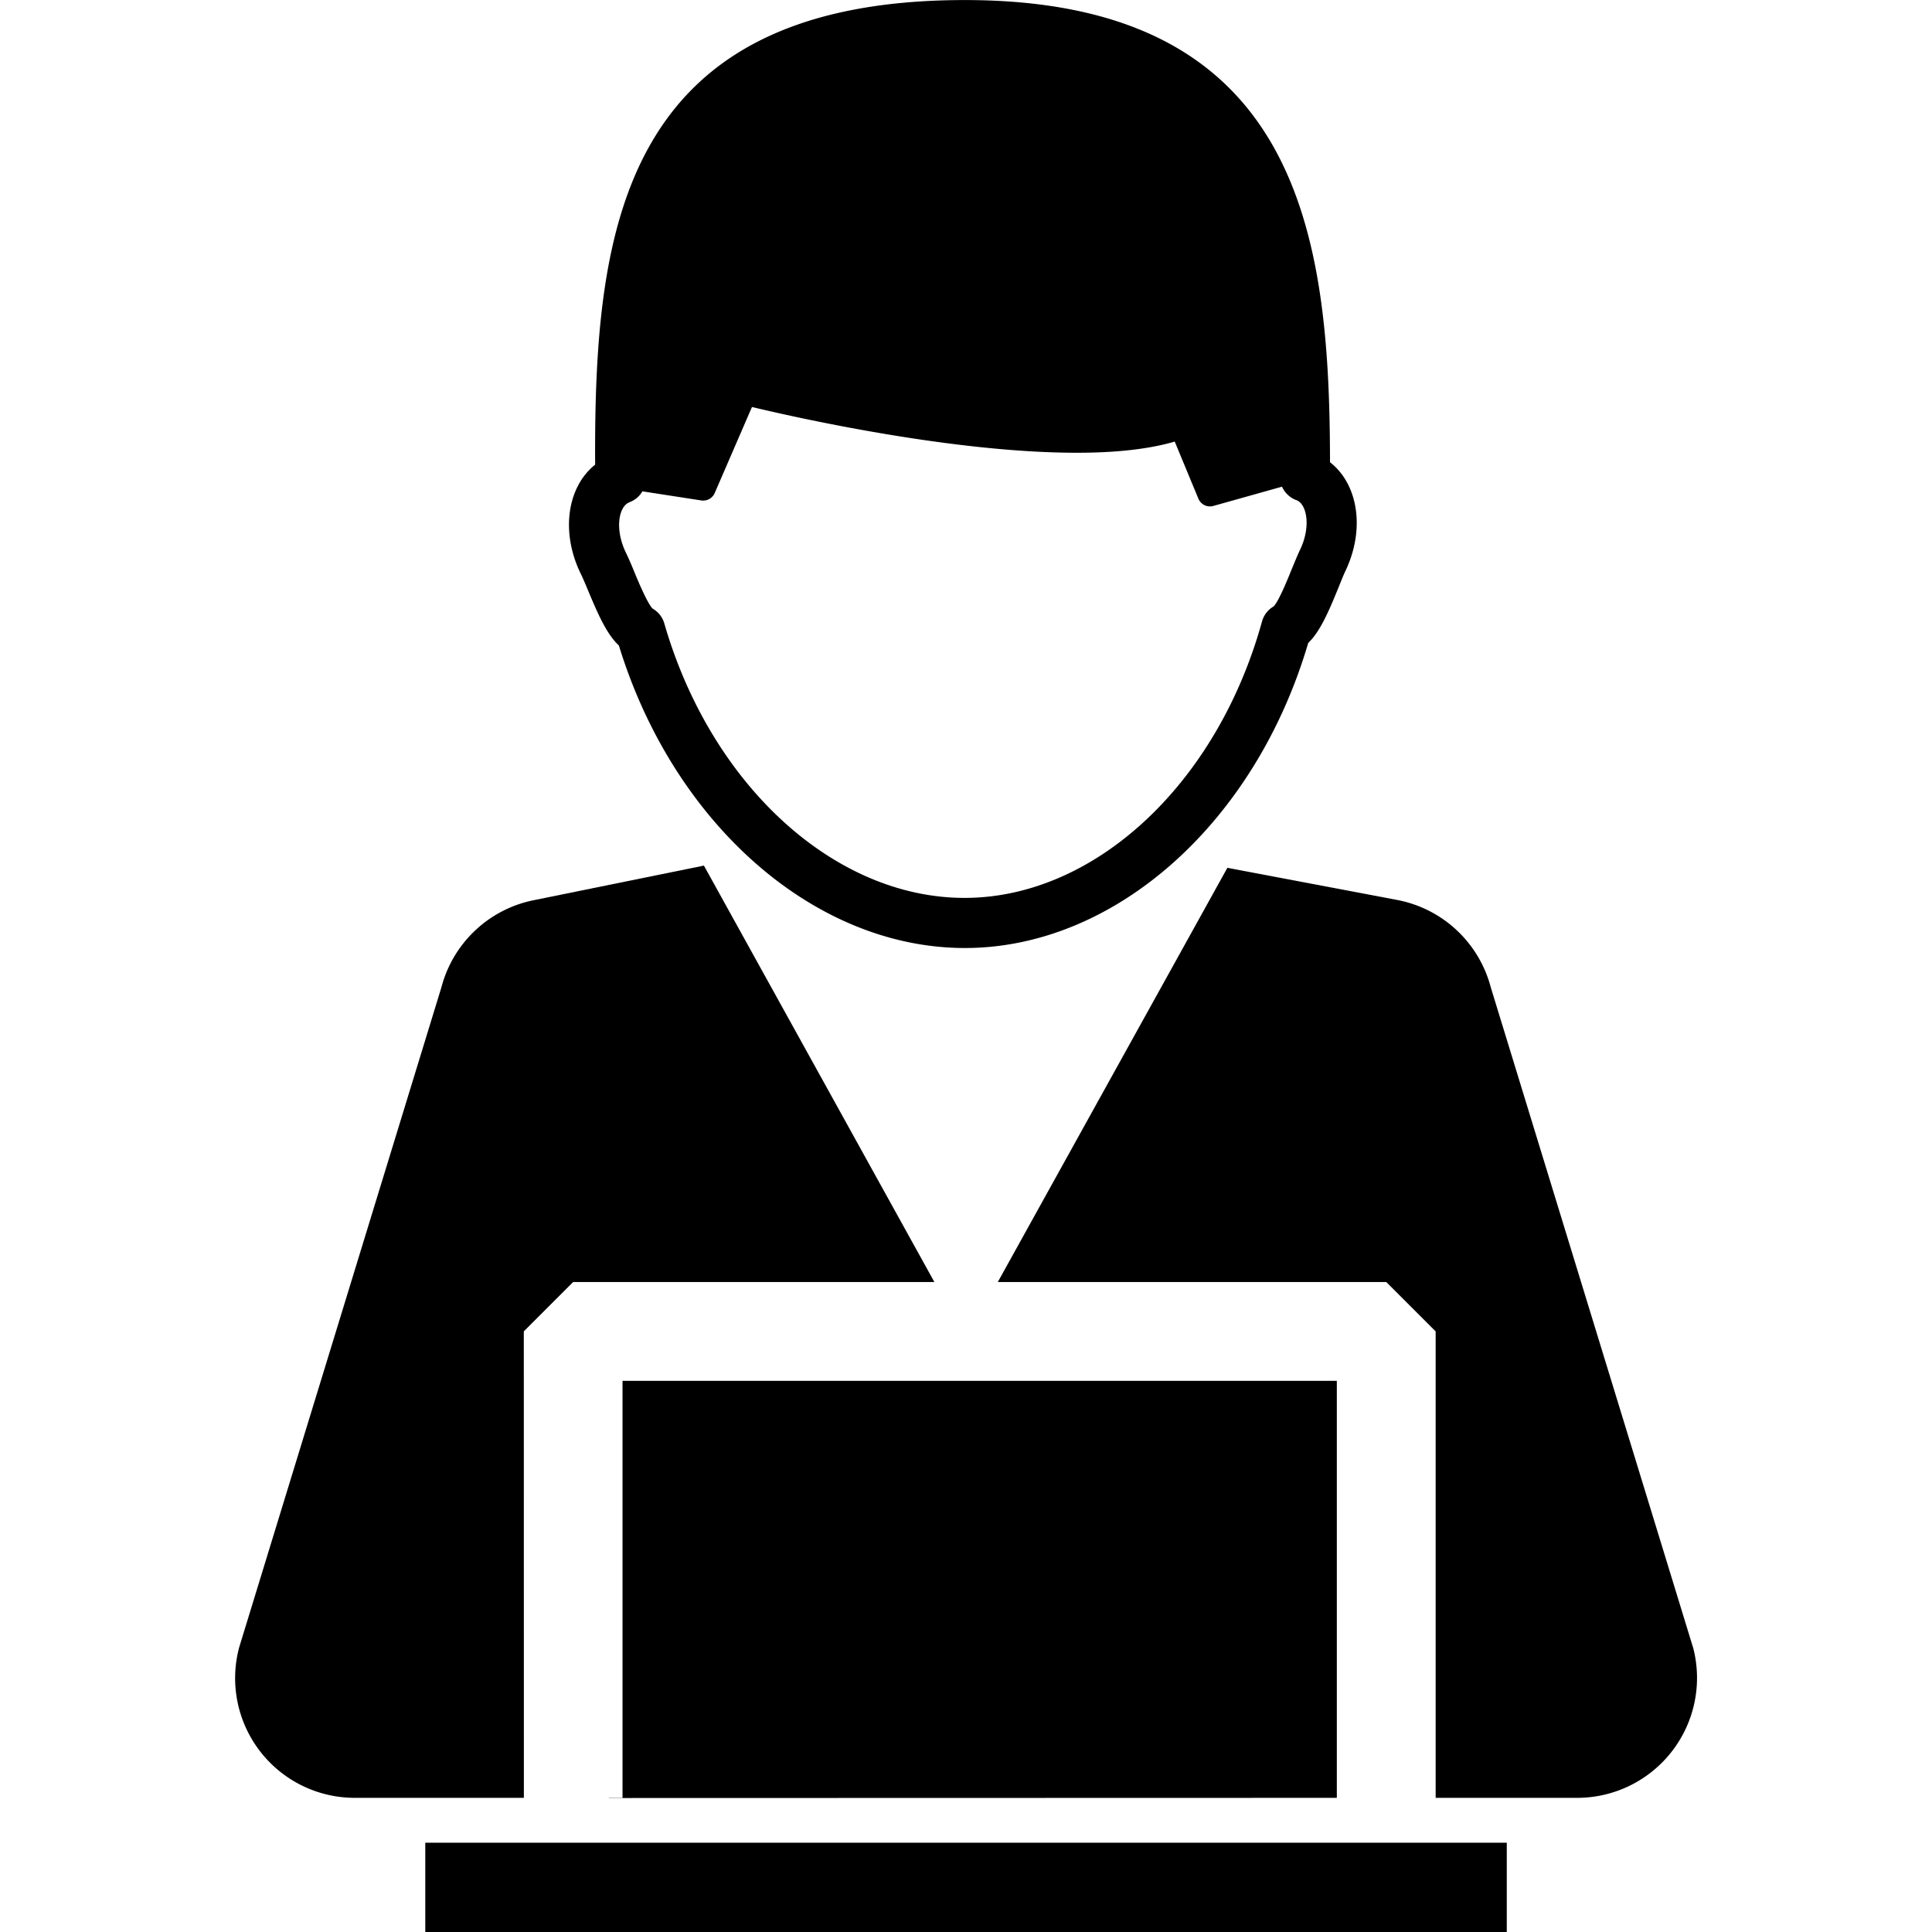
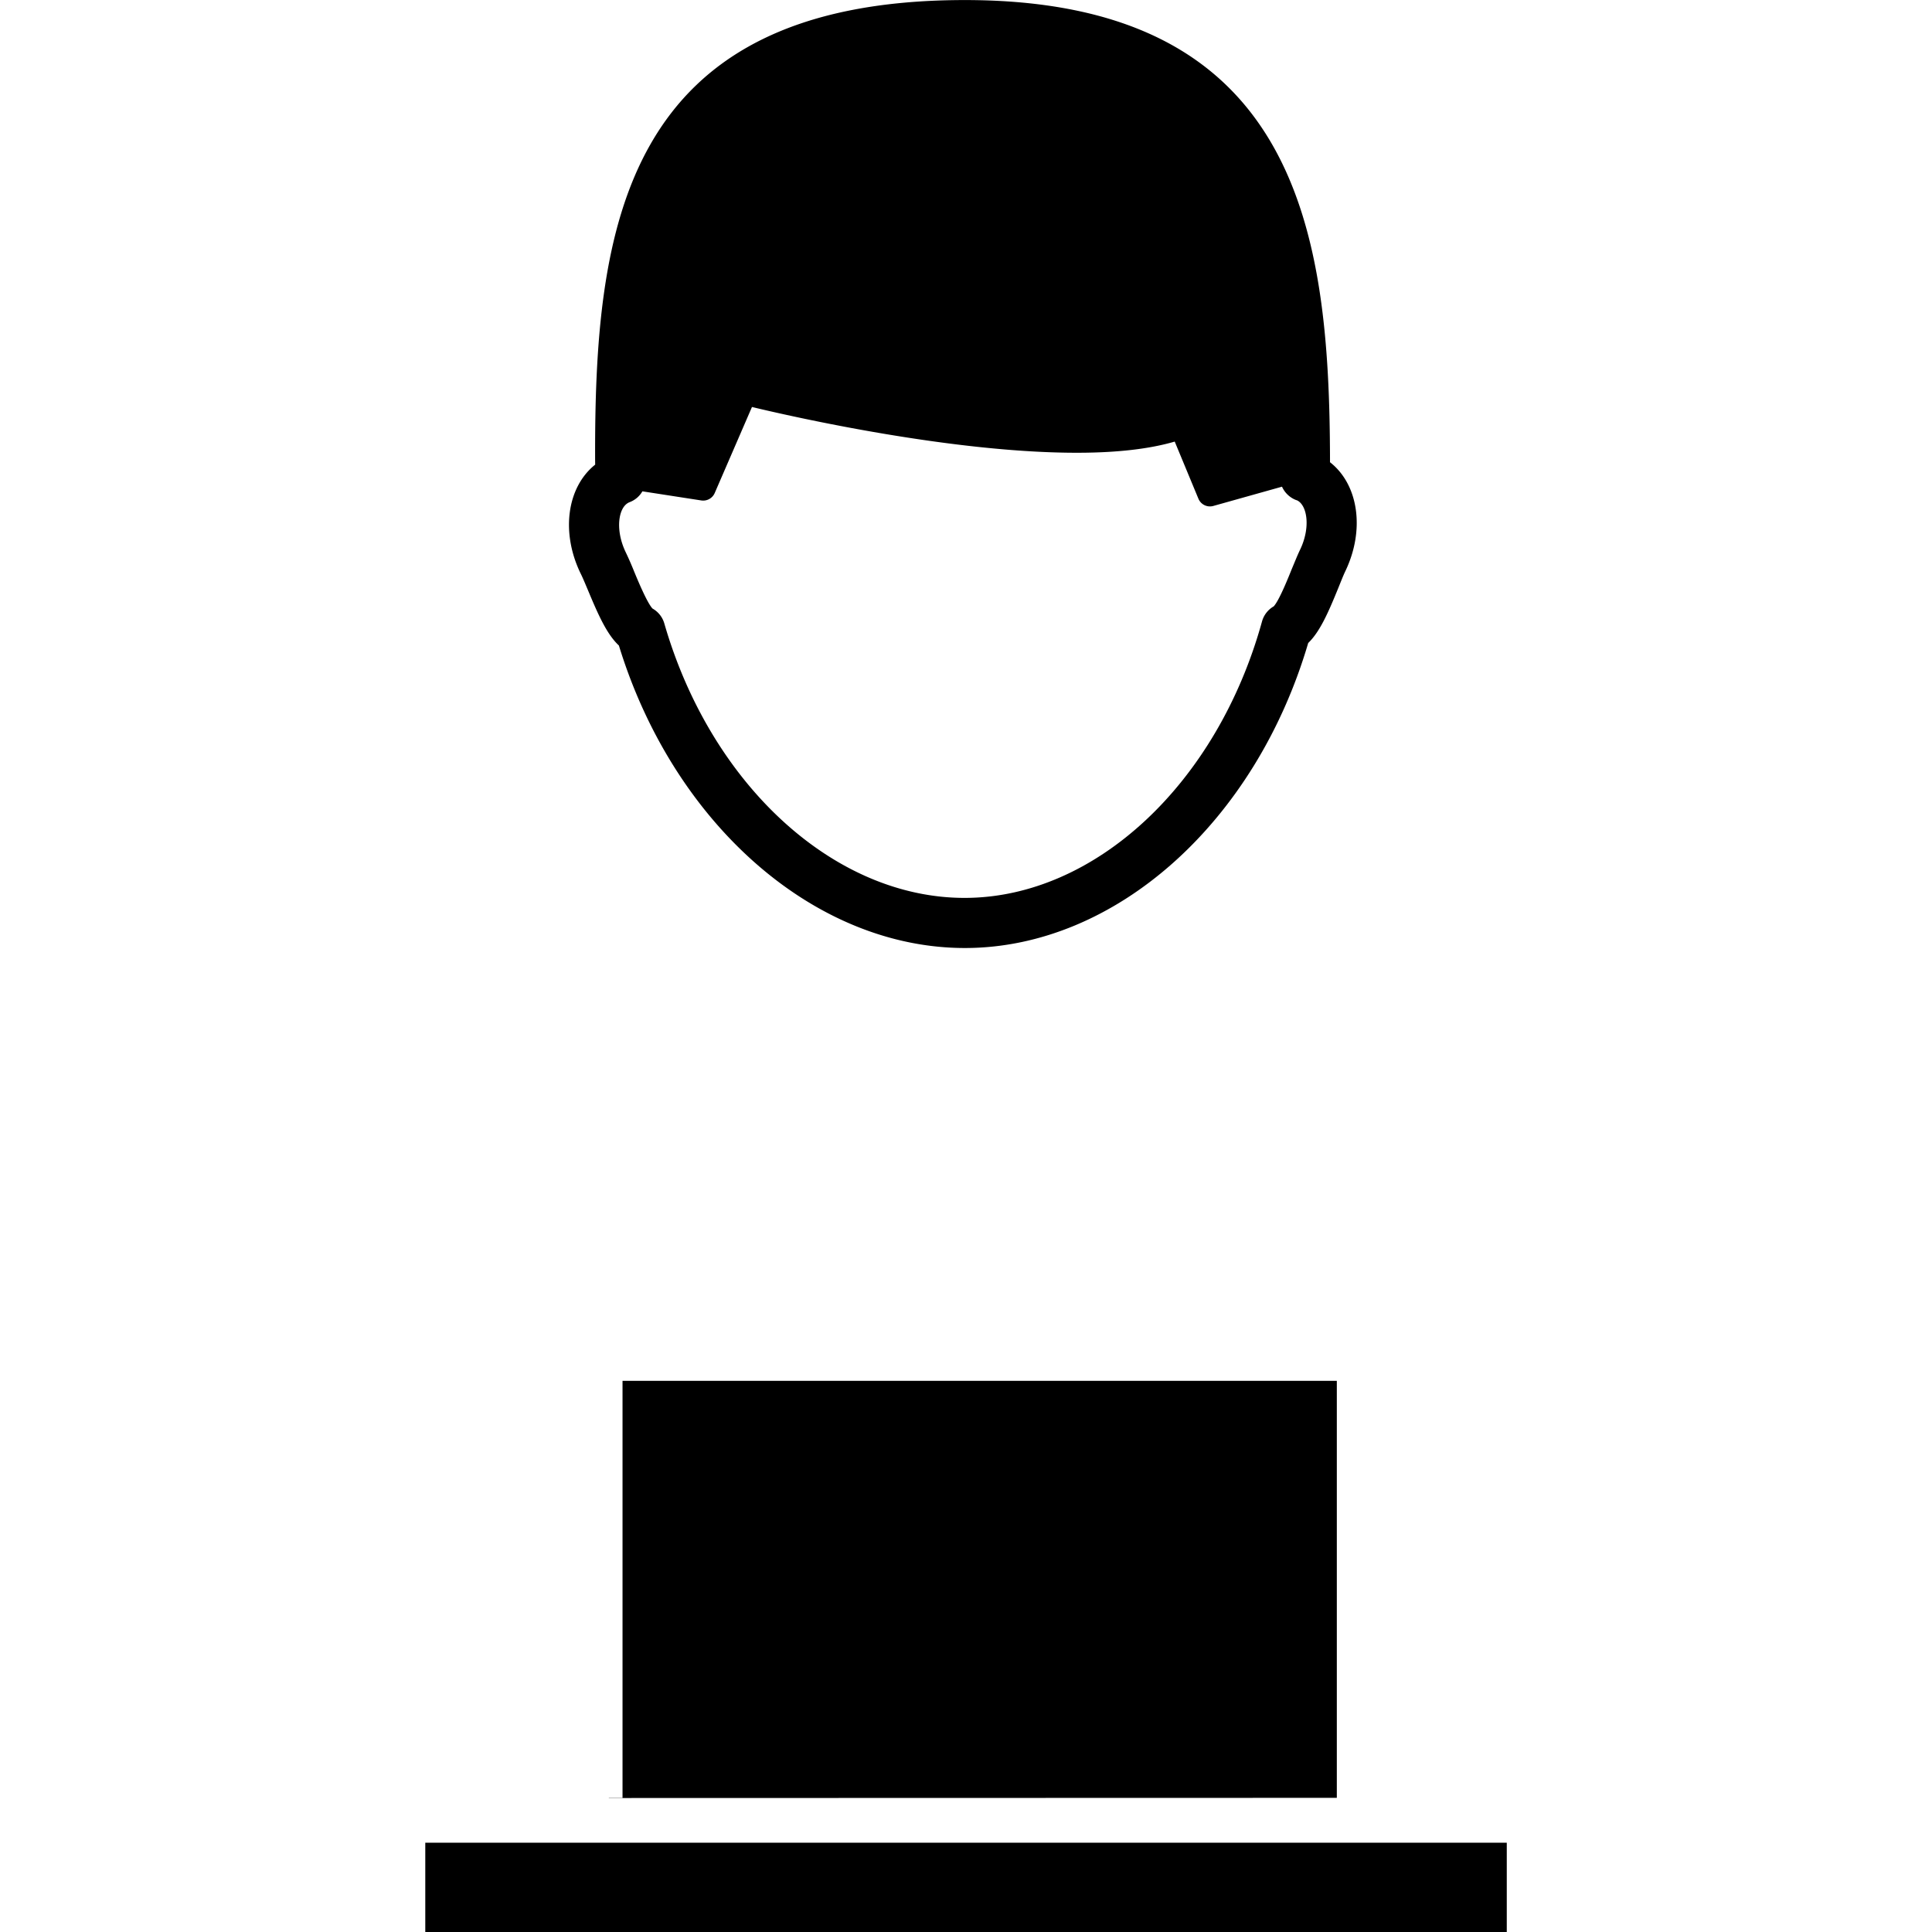
<svg xmlns="http://www.w3.org/2000/svg" viewBox="0 0 32 32">
-   <path d="m8.675 22.052.818-.818h5.983l-3.817-6.897-2.823.574c-.74.15-1.331.708-1.524 1.439L3.961 27.287a1.982 1.982 0 0 0 1.919 2.491h2.797l-.001-7.726zM28.042 27.287 24.691 16.35a1.987 1.987 0 0 0-1.55-1.444l-2.812-.532-3.802 6.86h6.434l.818.818v7.726h2.346a1.986 1.986 0 0 0 1.918-2.49z" />
  <path d="M10.311 29.778h-.227v.003l12.058-.003v-6.907H10.311zM7.044 30.521h17.913V32H7.044v-1.479zM9.623 9.511c.032.065.073.164.117.268.174.418.315.73.511.913.909 2.965 3.254 5.018 5.745 5.01 2.481-.008 4.797-2.079 5.672-5.052.192-.185.329-.495.498-.91.043-.106.082-.206.113-.271.336-.694.22-1.447-.25-1.813v-.068c-.011-3.681-.492-7.606-6.088-7.587-5.638.018-6.096 3.778-6.084 7.627l.001.068c-.466.371-.576 1.124-.235 1.815zm.787-1.186.017-.007a.411.411 0 0 0 .213-.18l.976.151a.208.208 0 0 0 .222-.123l.617-1.425c.698.168 3.342.765 5.415.758.642-.002 1.175-.064 1.587-.185l.392.945a.207.207 0 0 0 .248.121l1.137-.319c.045.1.129.182.235.222l.016.005c.169.084.225.453.047.82-.043.089-.087.201-.137.319-.069.172-.211.522-.298.616a.417.417 0 0 0-.194.25c-.743 2.689-2.766 4.572-4.915 4.579-2.16.007-4.21-1.862-4.985-4.546a.414.414 0 0 0-.196-.247c-.087-.094-.235-.446-.306-.619a5.265 5.265 0 0 0-.138-.315c-.175-.365-.123-.734.047-.819z" />
</svg>